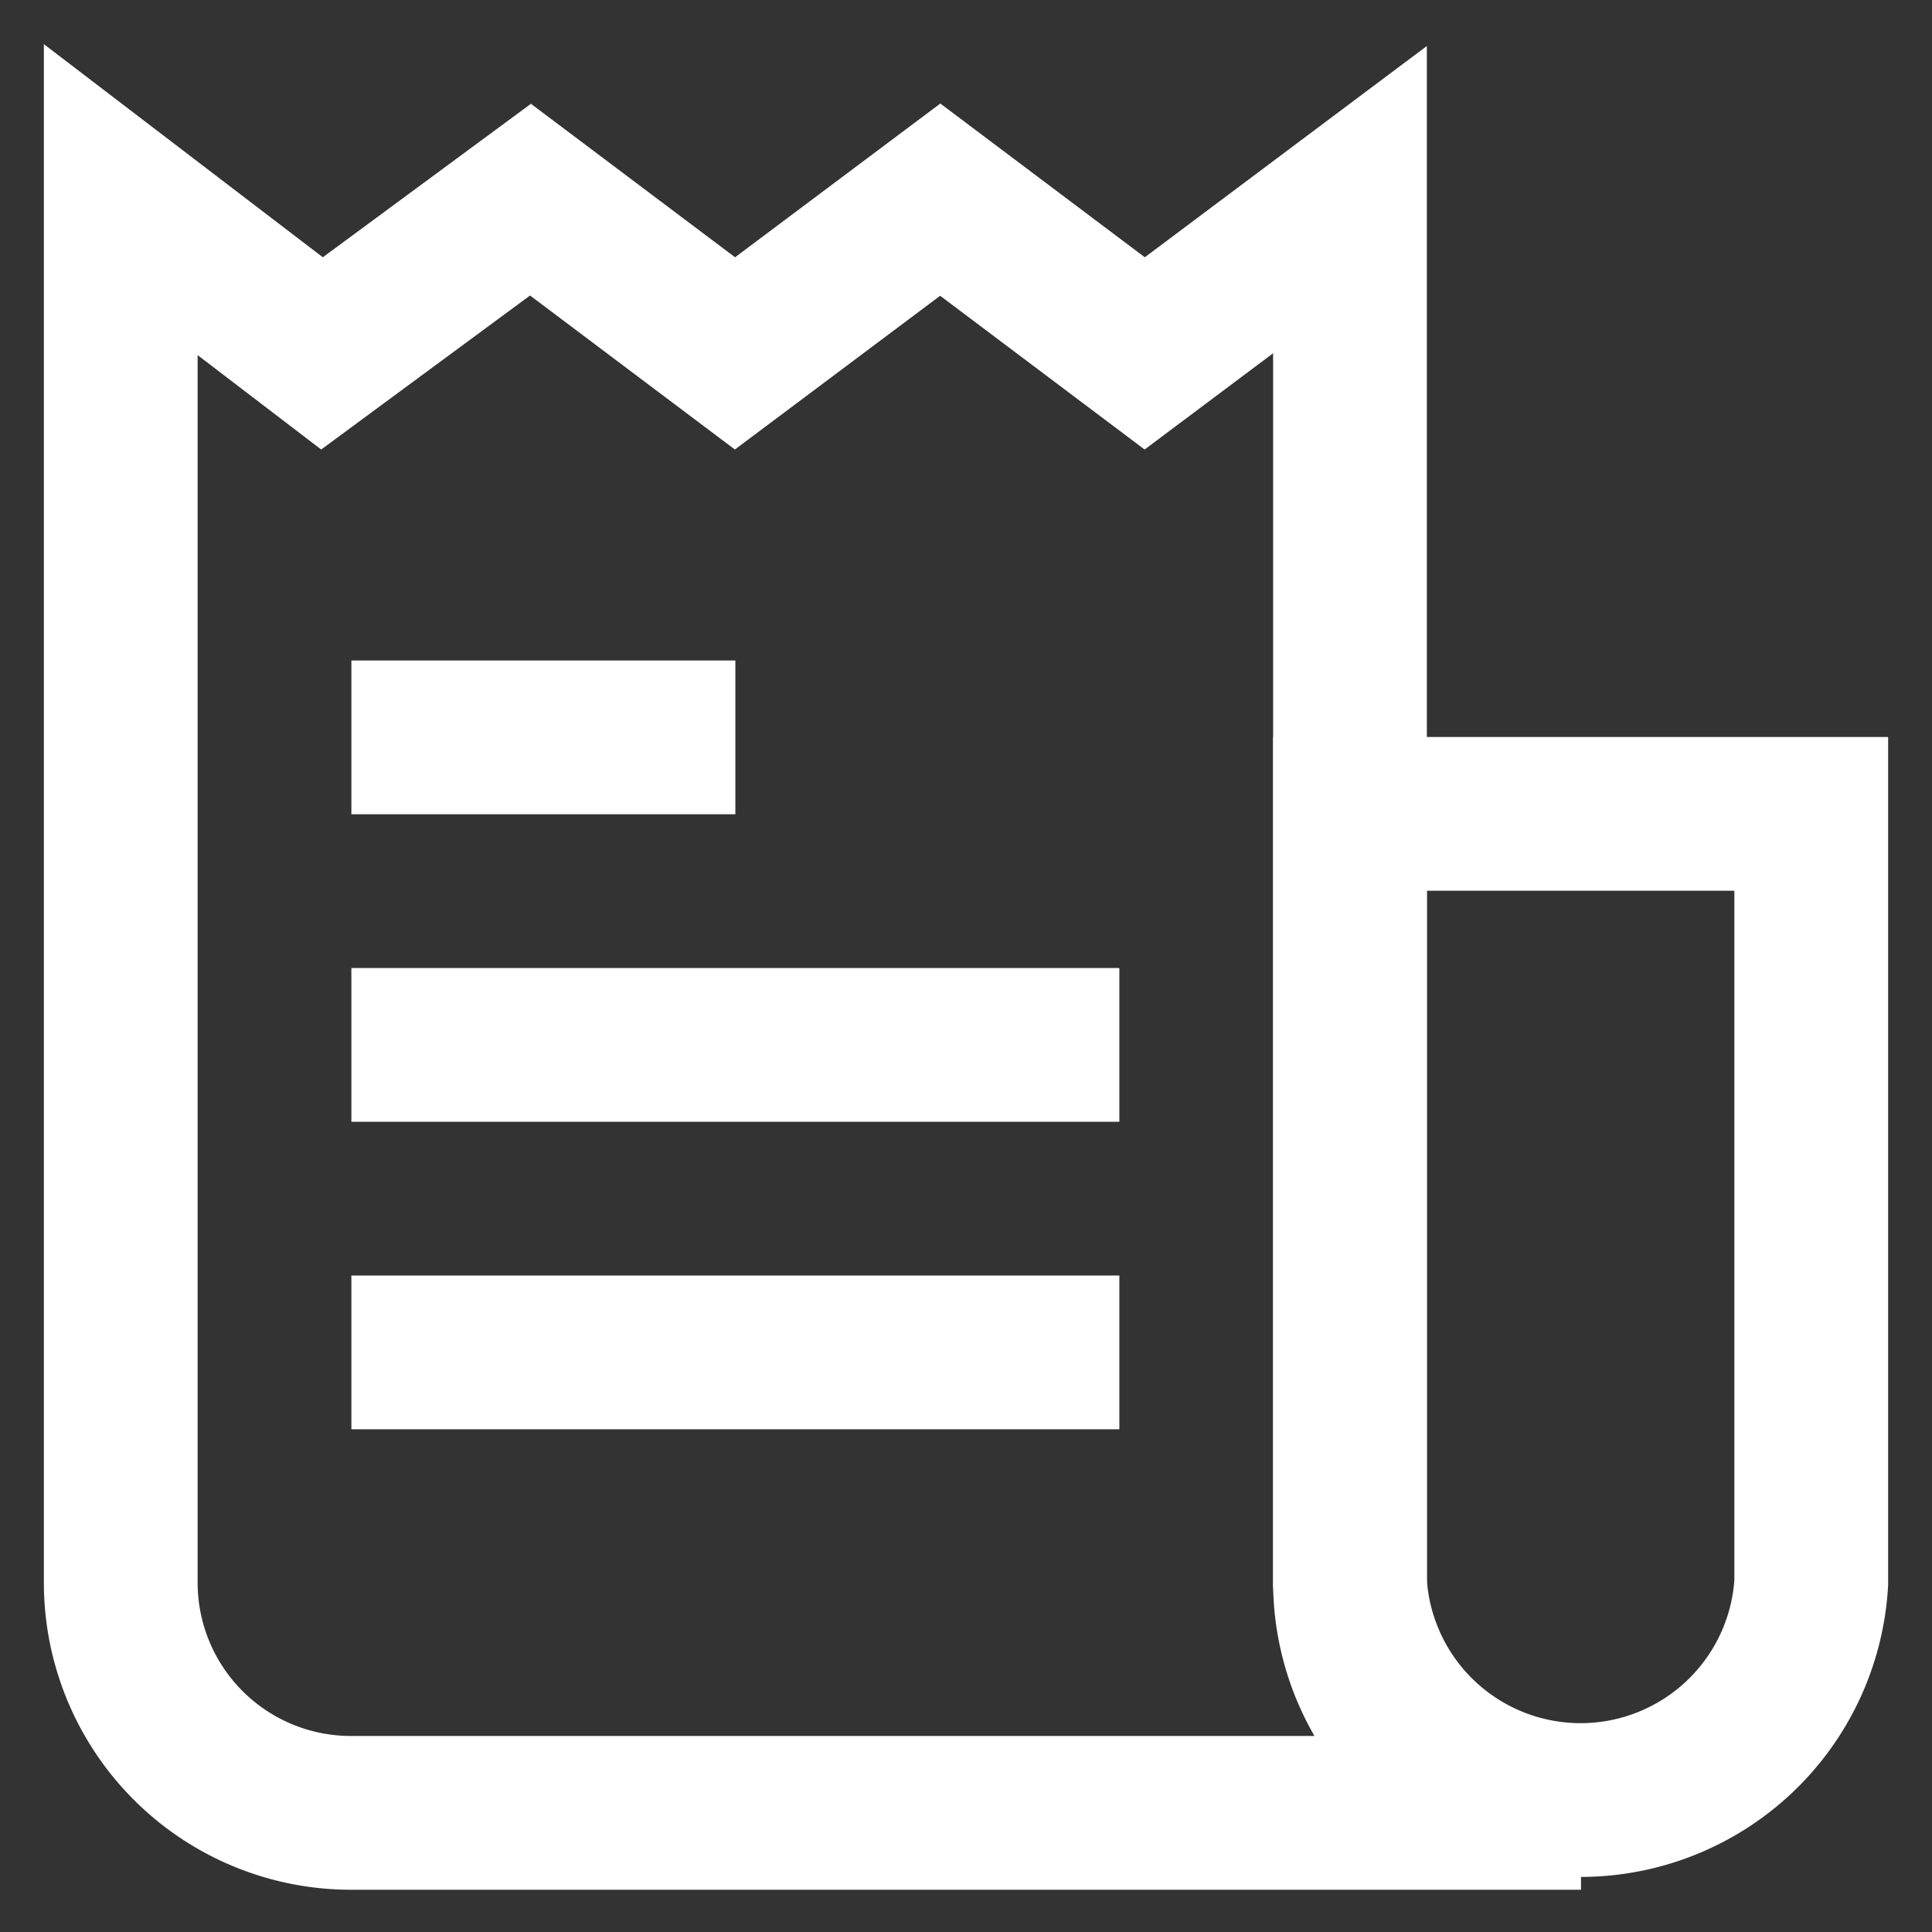
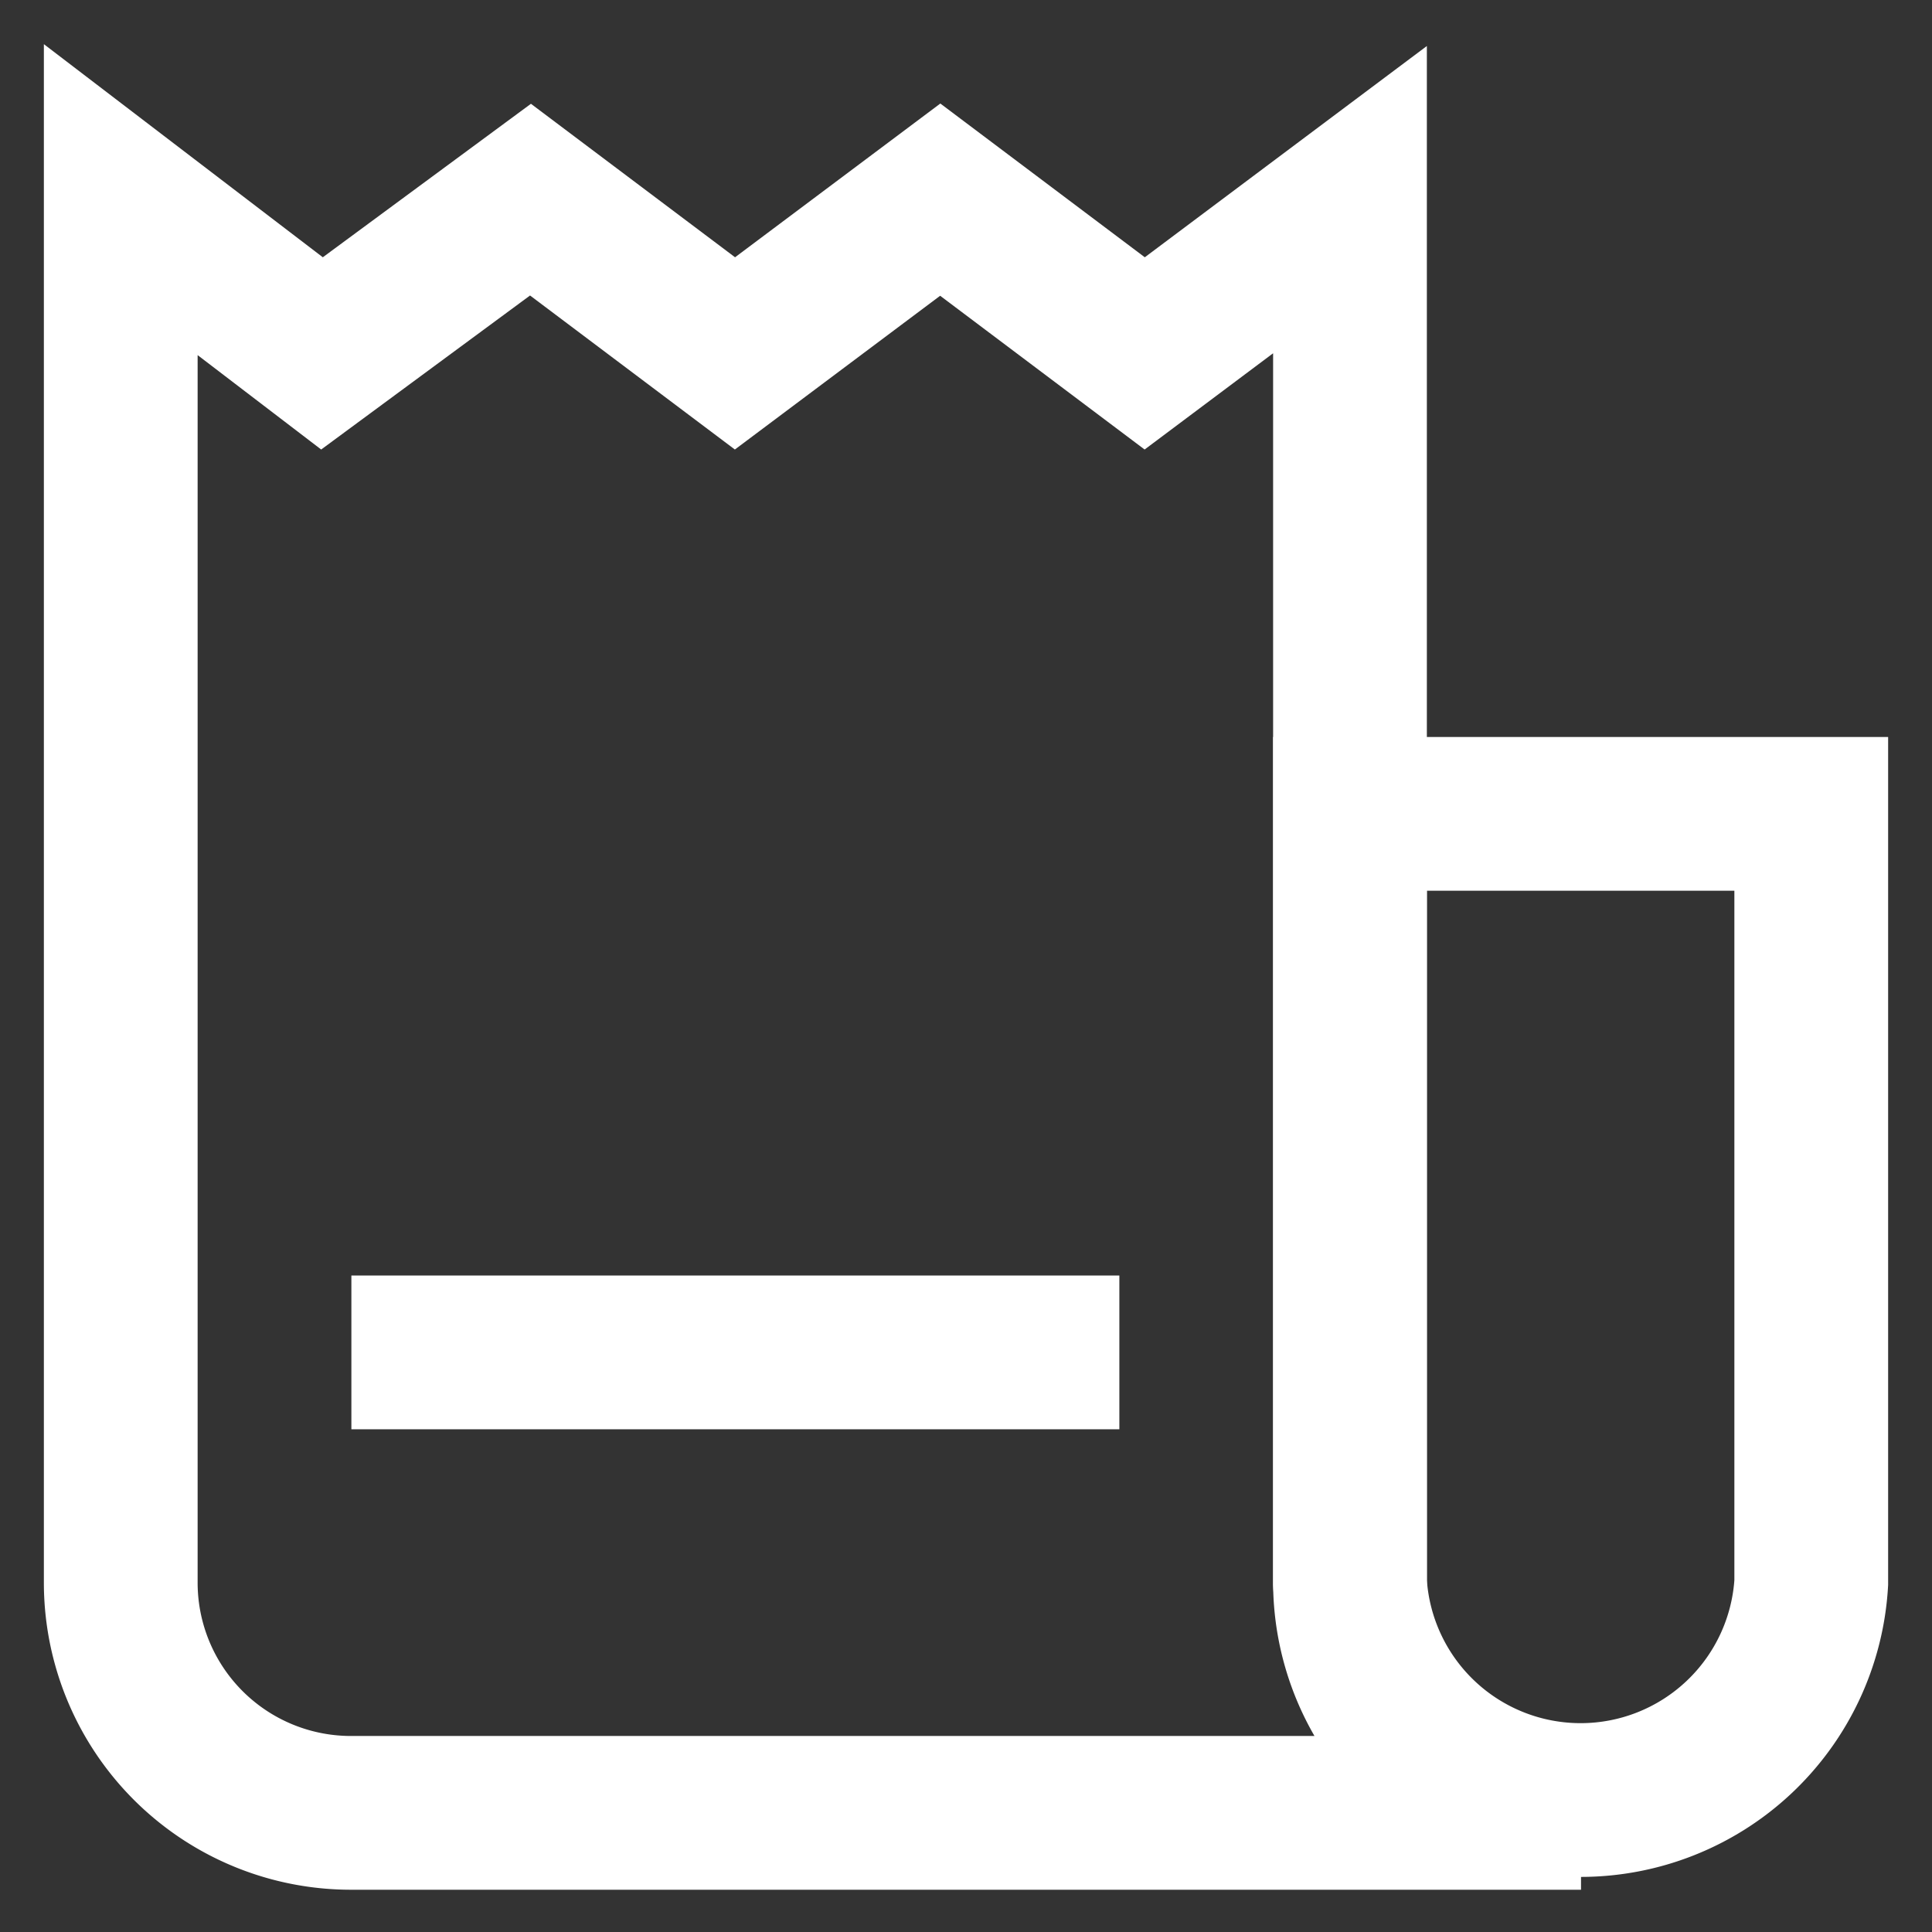
<svg xmlns="http://www.w3.org/2000/svg" width="800px" height="800px" viewBox="0 0 24 24">
  <rect x="0" y="0" width="24" height="24" fill="#333333" stroke="none" />
  <defs>
    <style>.cls-1,.cls-2{fill:none;stroke:#FFFFFF;stroke-miterlimit:10;stroke-width:1.91px;}.cls-1{stroke-linecap:square;}</style>
  </defs>
  <g id="invoice">
-     <line class="cls-1" x1="5.32" y1="9.16" x2="8.18" y2="9.16" />
-     <line class="cls-1" x1="5.32" y1="12.98" x2="12.95" y2="12.98" />
    <line class="cls-1" x1="5.32" y1="16.8" x2="12.95" y2="16.8" />
    <path class="cls-1" d="M19.64,22.52H4.36A2.86,2.86,0,0,1,1.5,19.66V2.48L4,4.39,6.59,2.48,9.13,4.39l2.55-1.91,2.54,1.91,2.55-1.91V19.66a2.87,2.87,0,0,0,2.87,2.86Z" />
    <path class="cls-2" d="M18.68,10.11H22.5v9.55a2.87,2.87,0,0,1-5.73,0V10.11h1.91Z" />
  </g>
</svg>